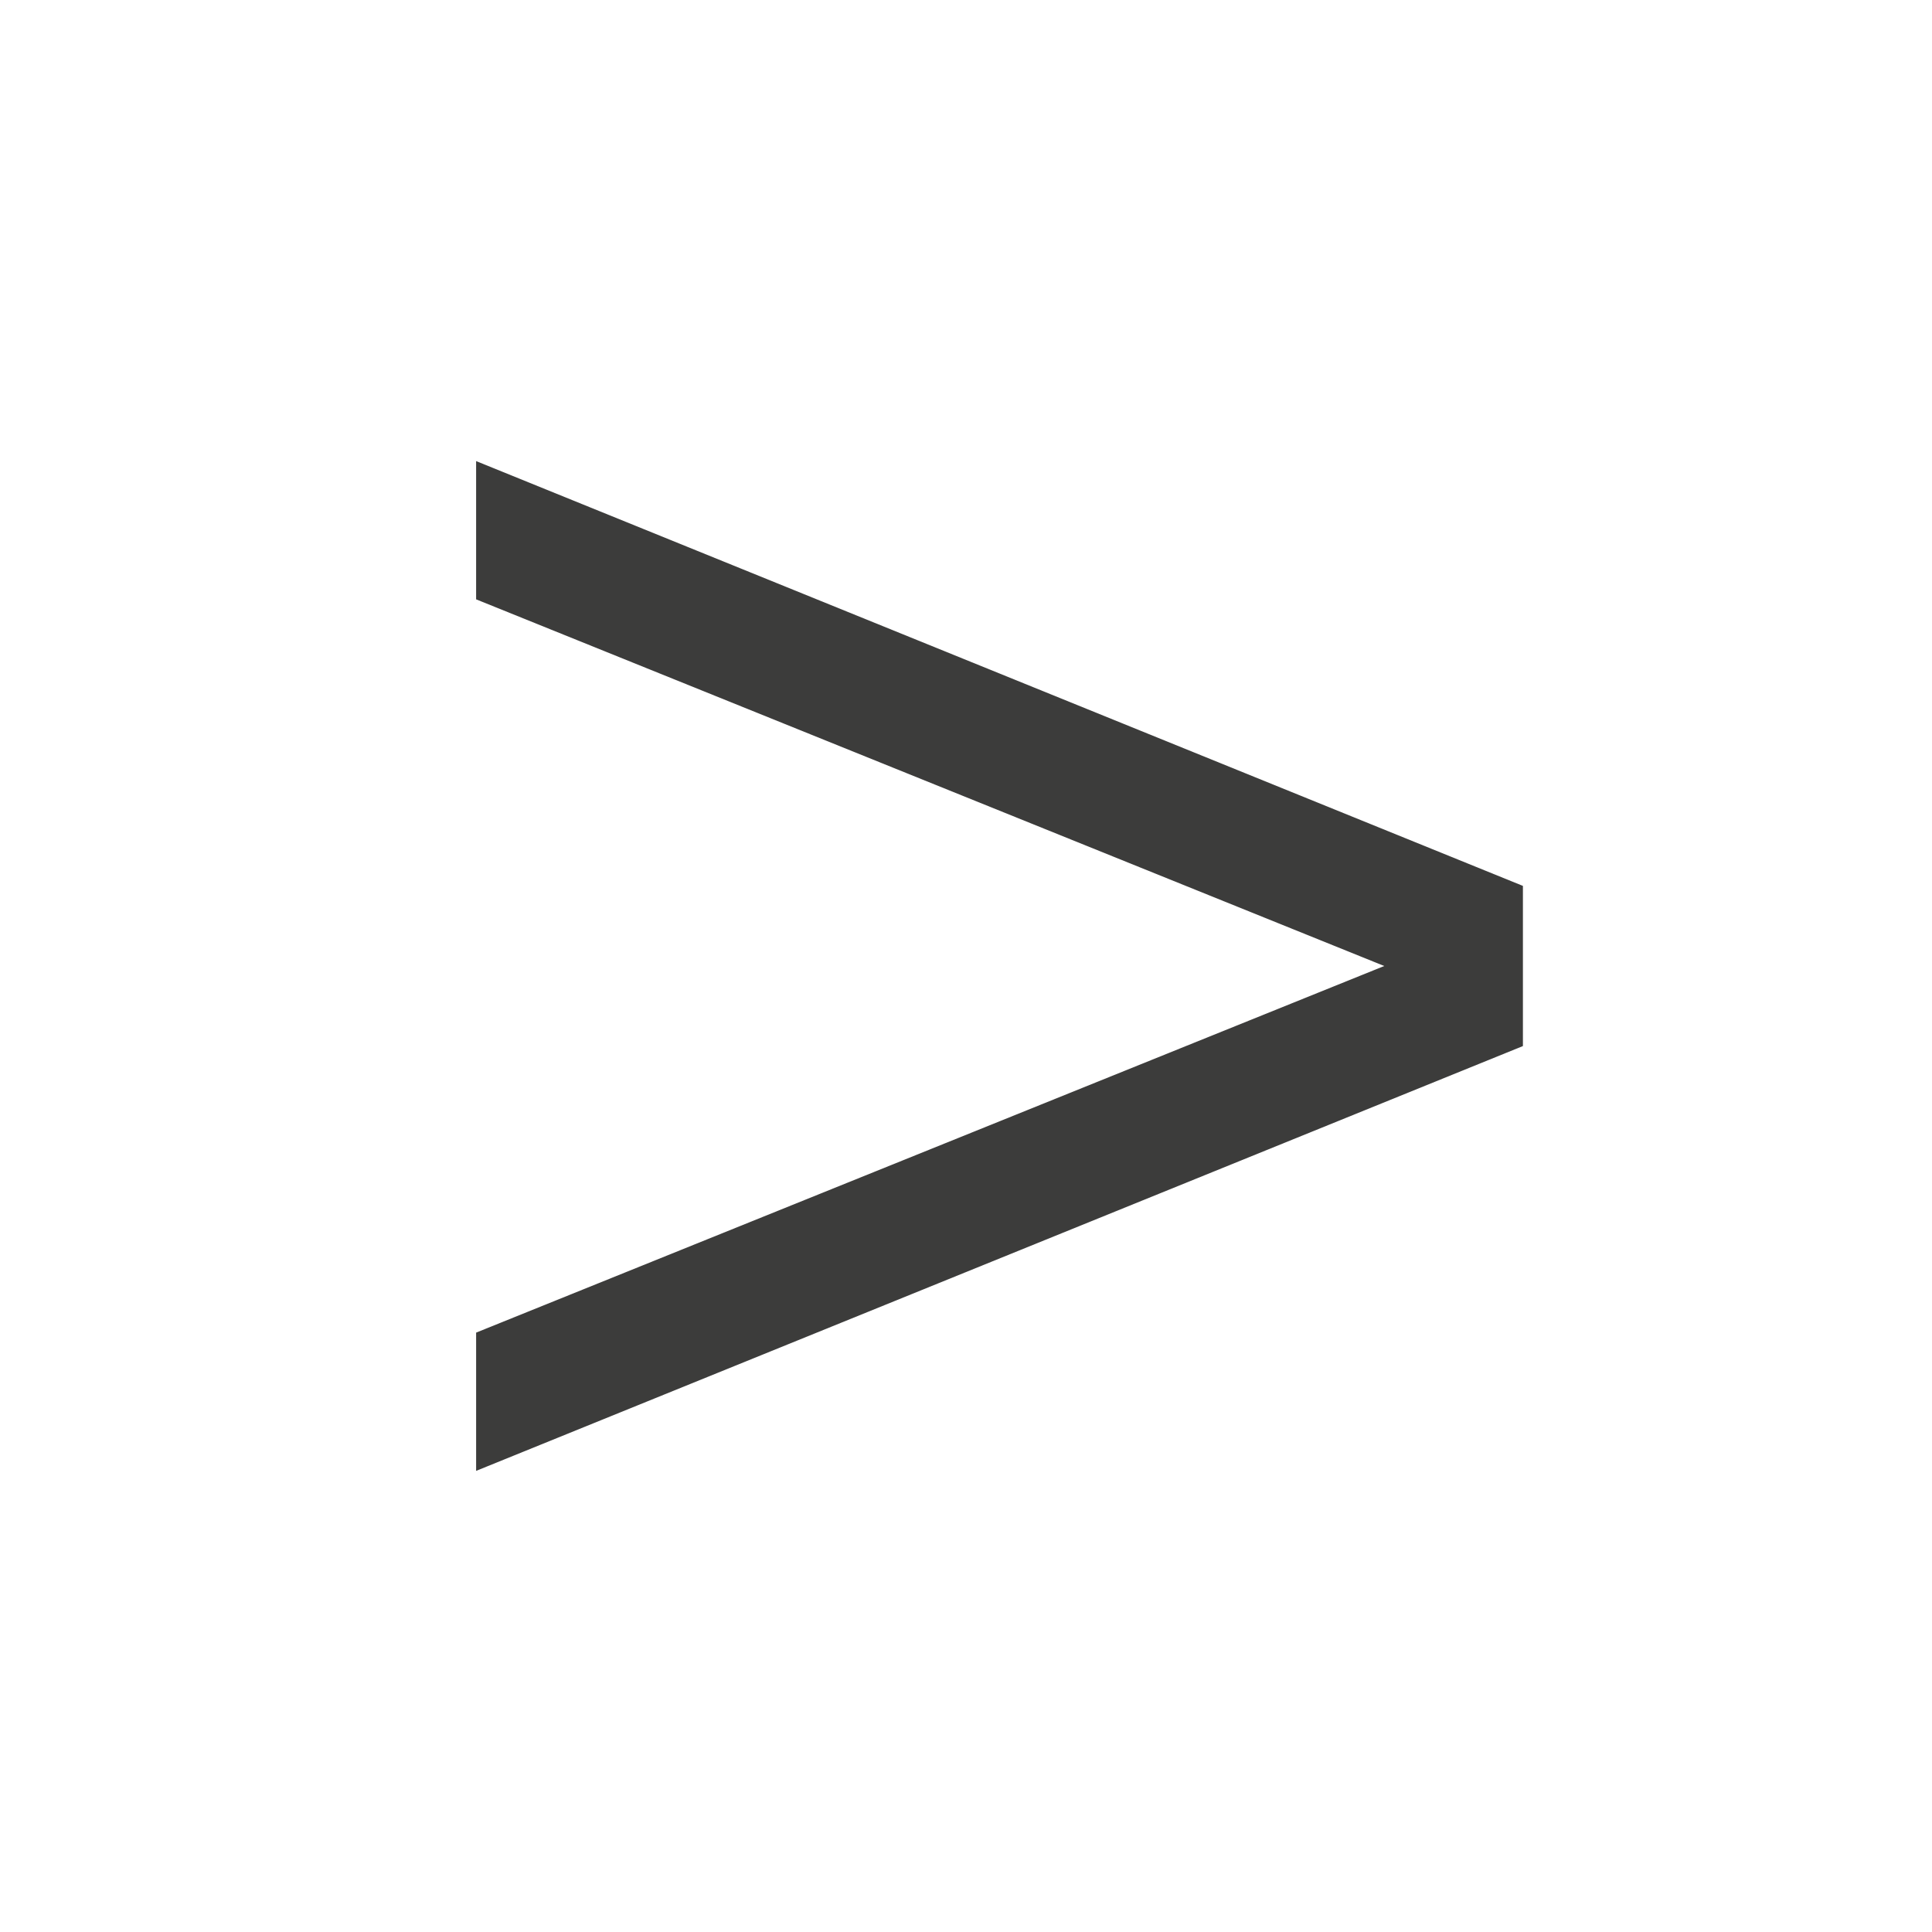
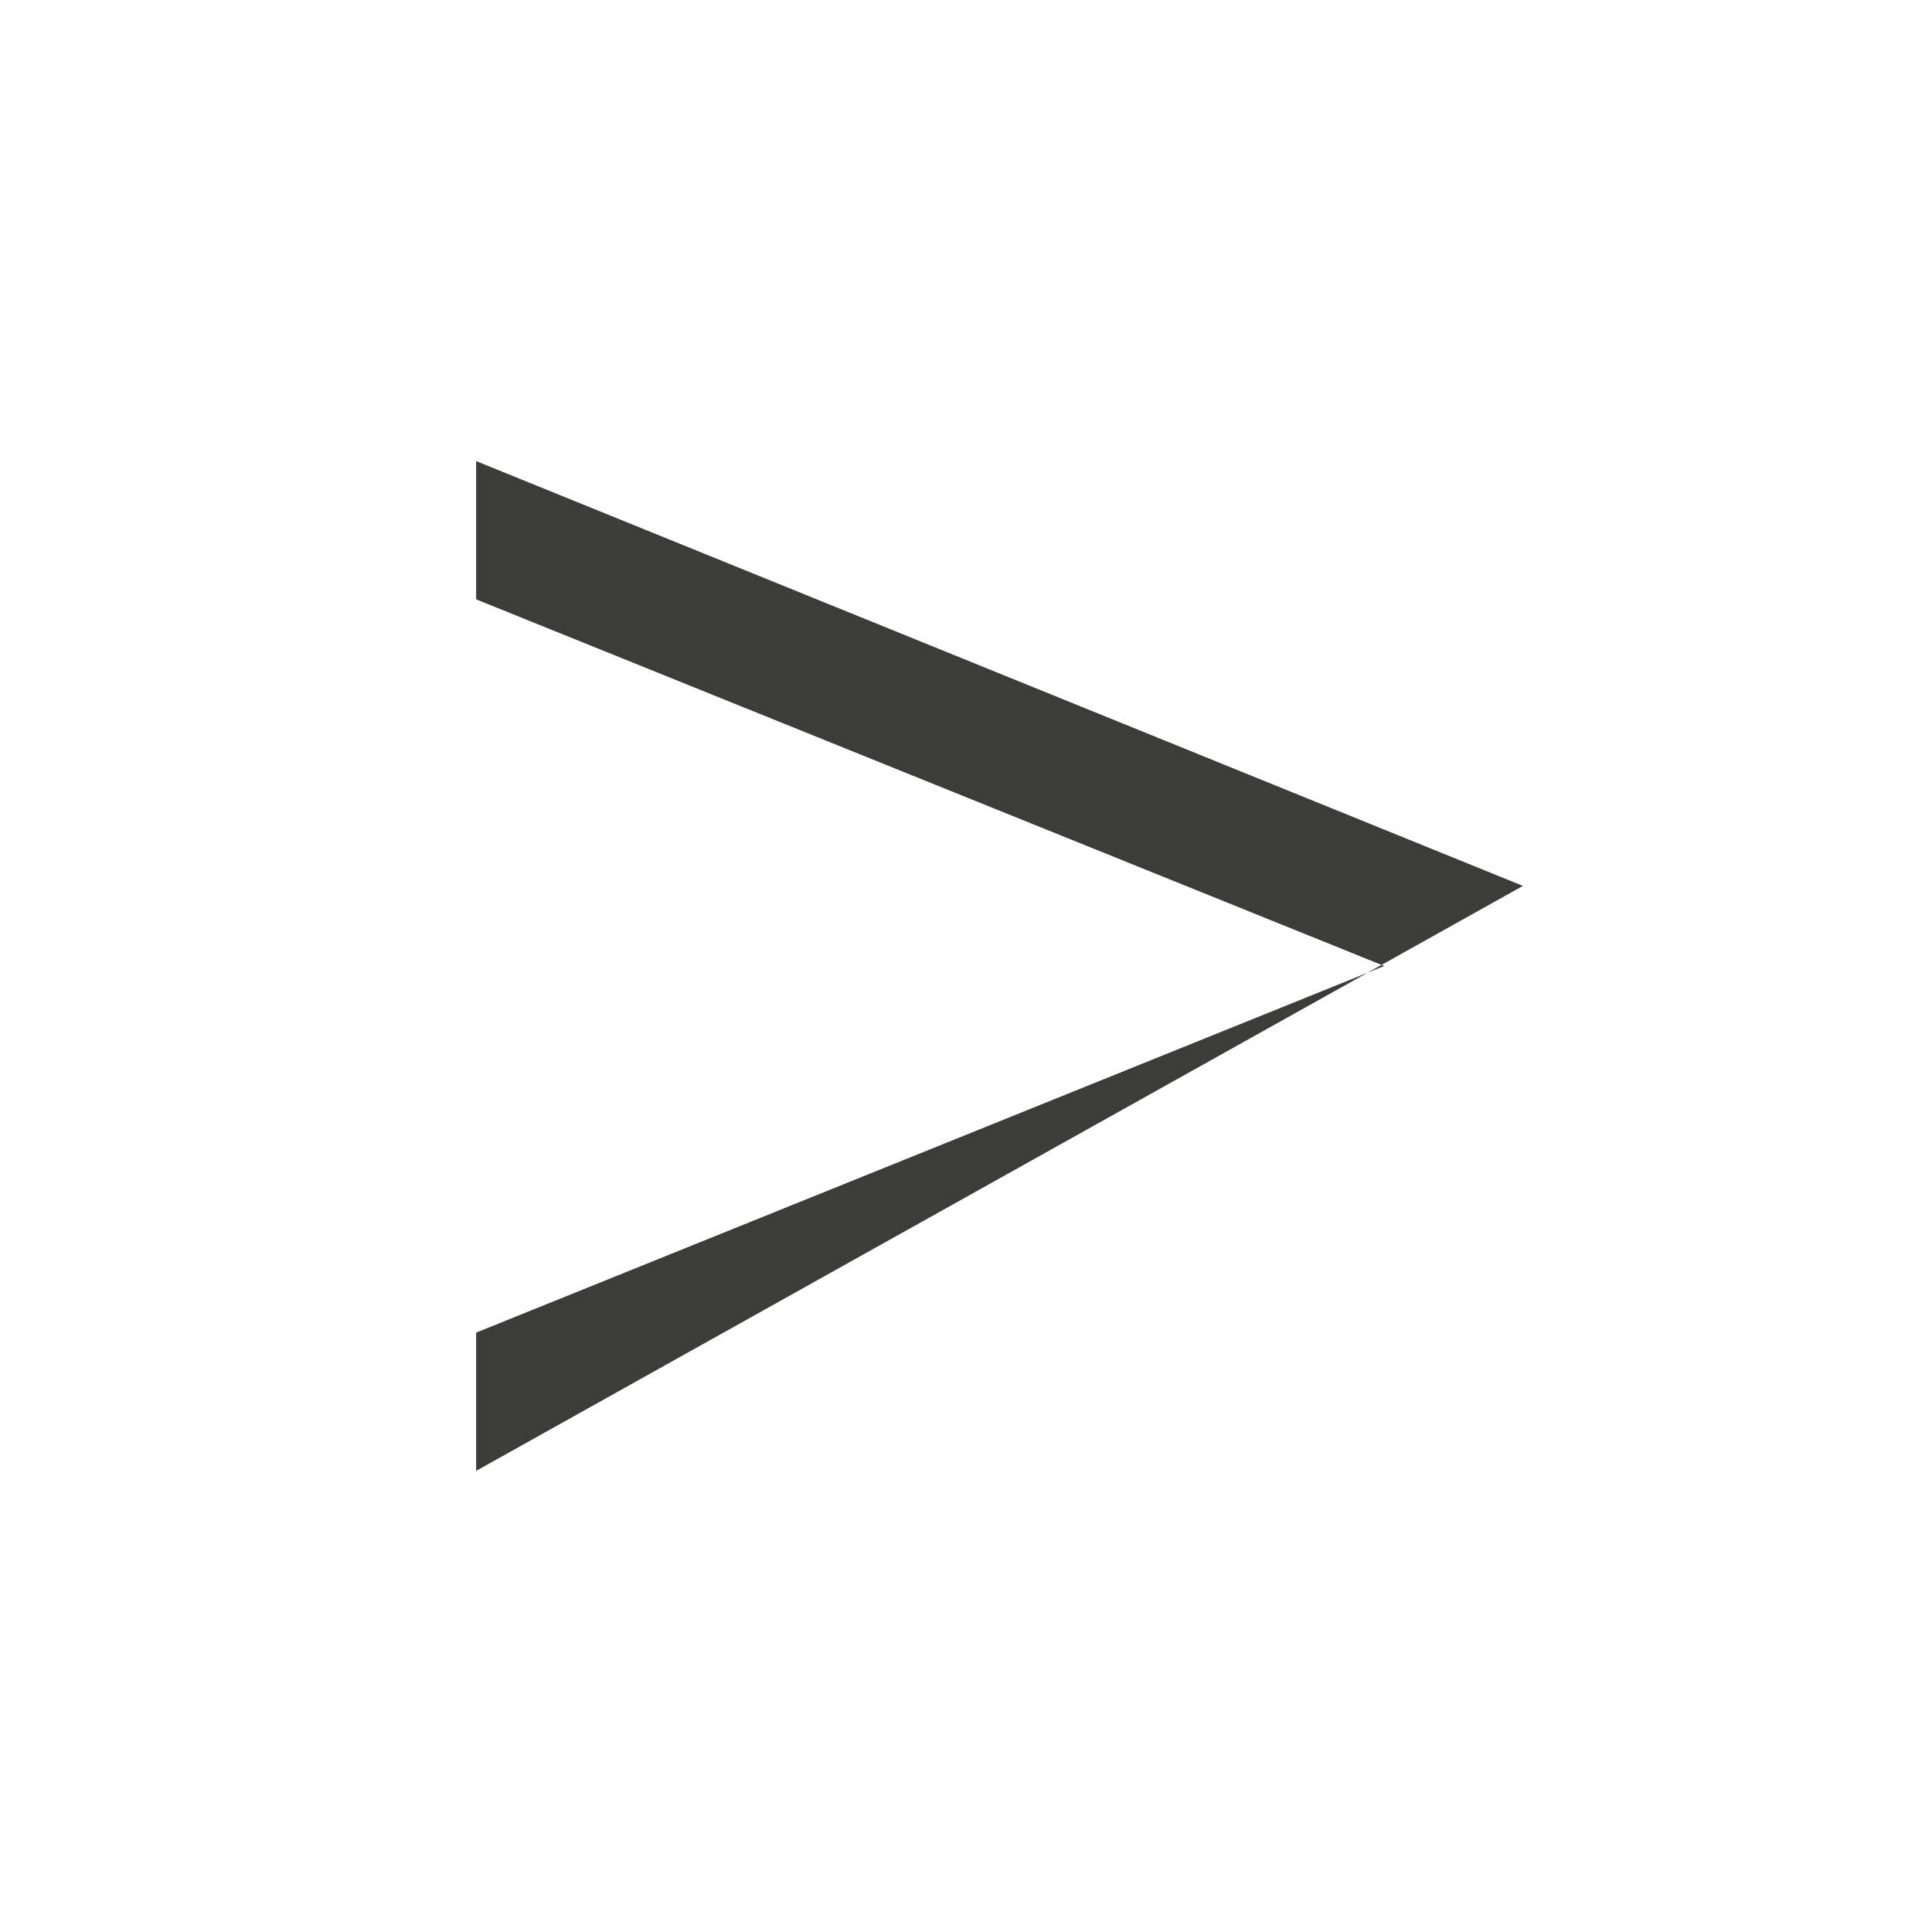
<svg xmlns="http://www.w3.org/2000/svg" data-bbox="123.22 119.33 270.91 261.33" viewBox="0 0 500 500" height="500" width="500" data-type="color">
  <g>
-     <path d="m358.24 250-235.02-94.89v-35.78l270.91 109.94v41.45L123.22 380.66v-35.78z" fill="#3c3c3b" data-color="1" />
+     <path d="m358.24 250-235.02-94.89v-35.78l270.91 109.94L123.22 380.66v-35.78z" fill="#3c3c3b" data-color="1" />
  </g>
</svg>